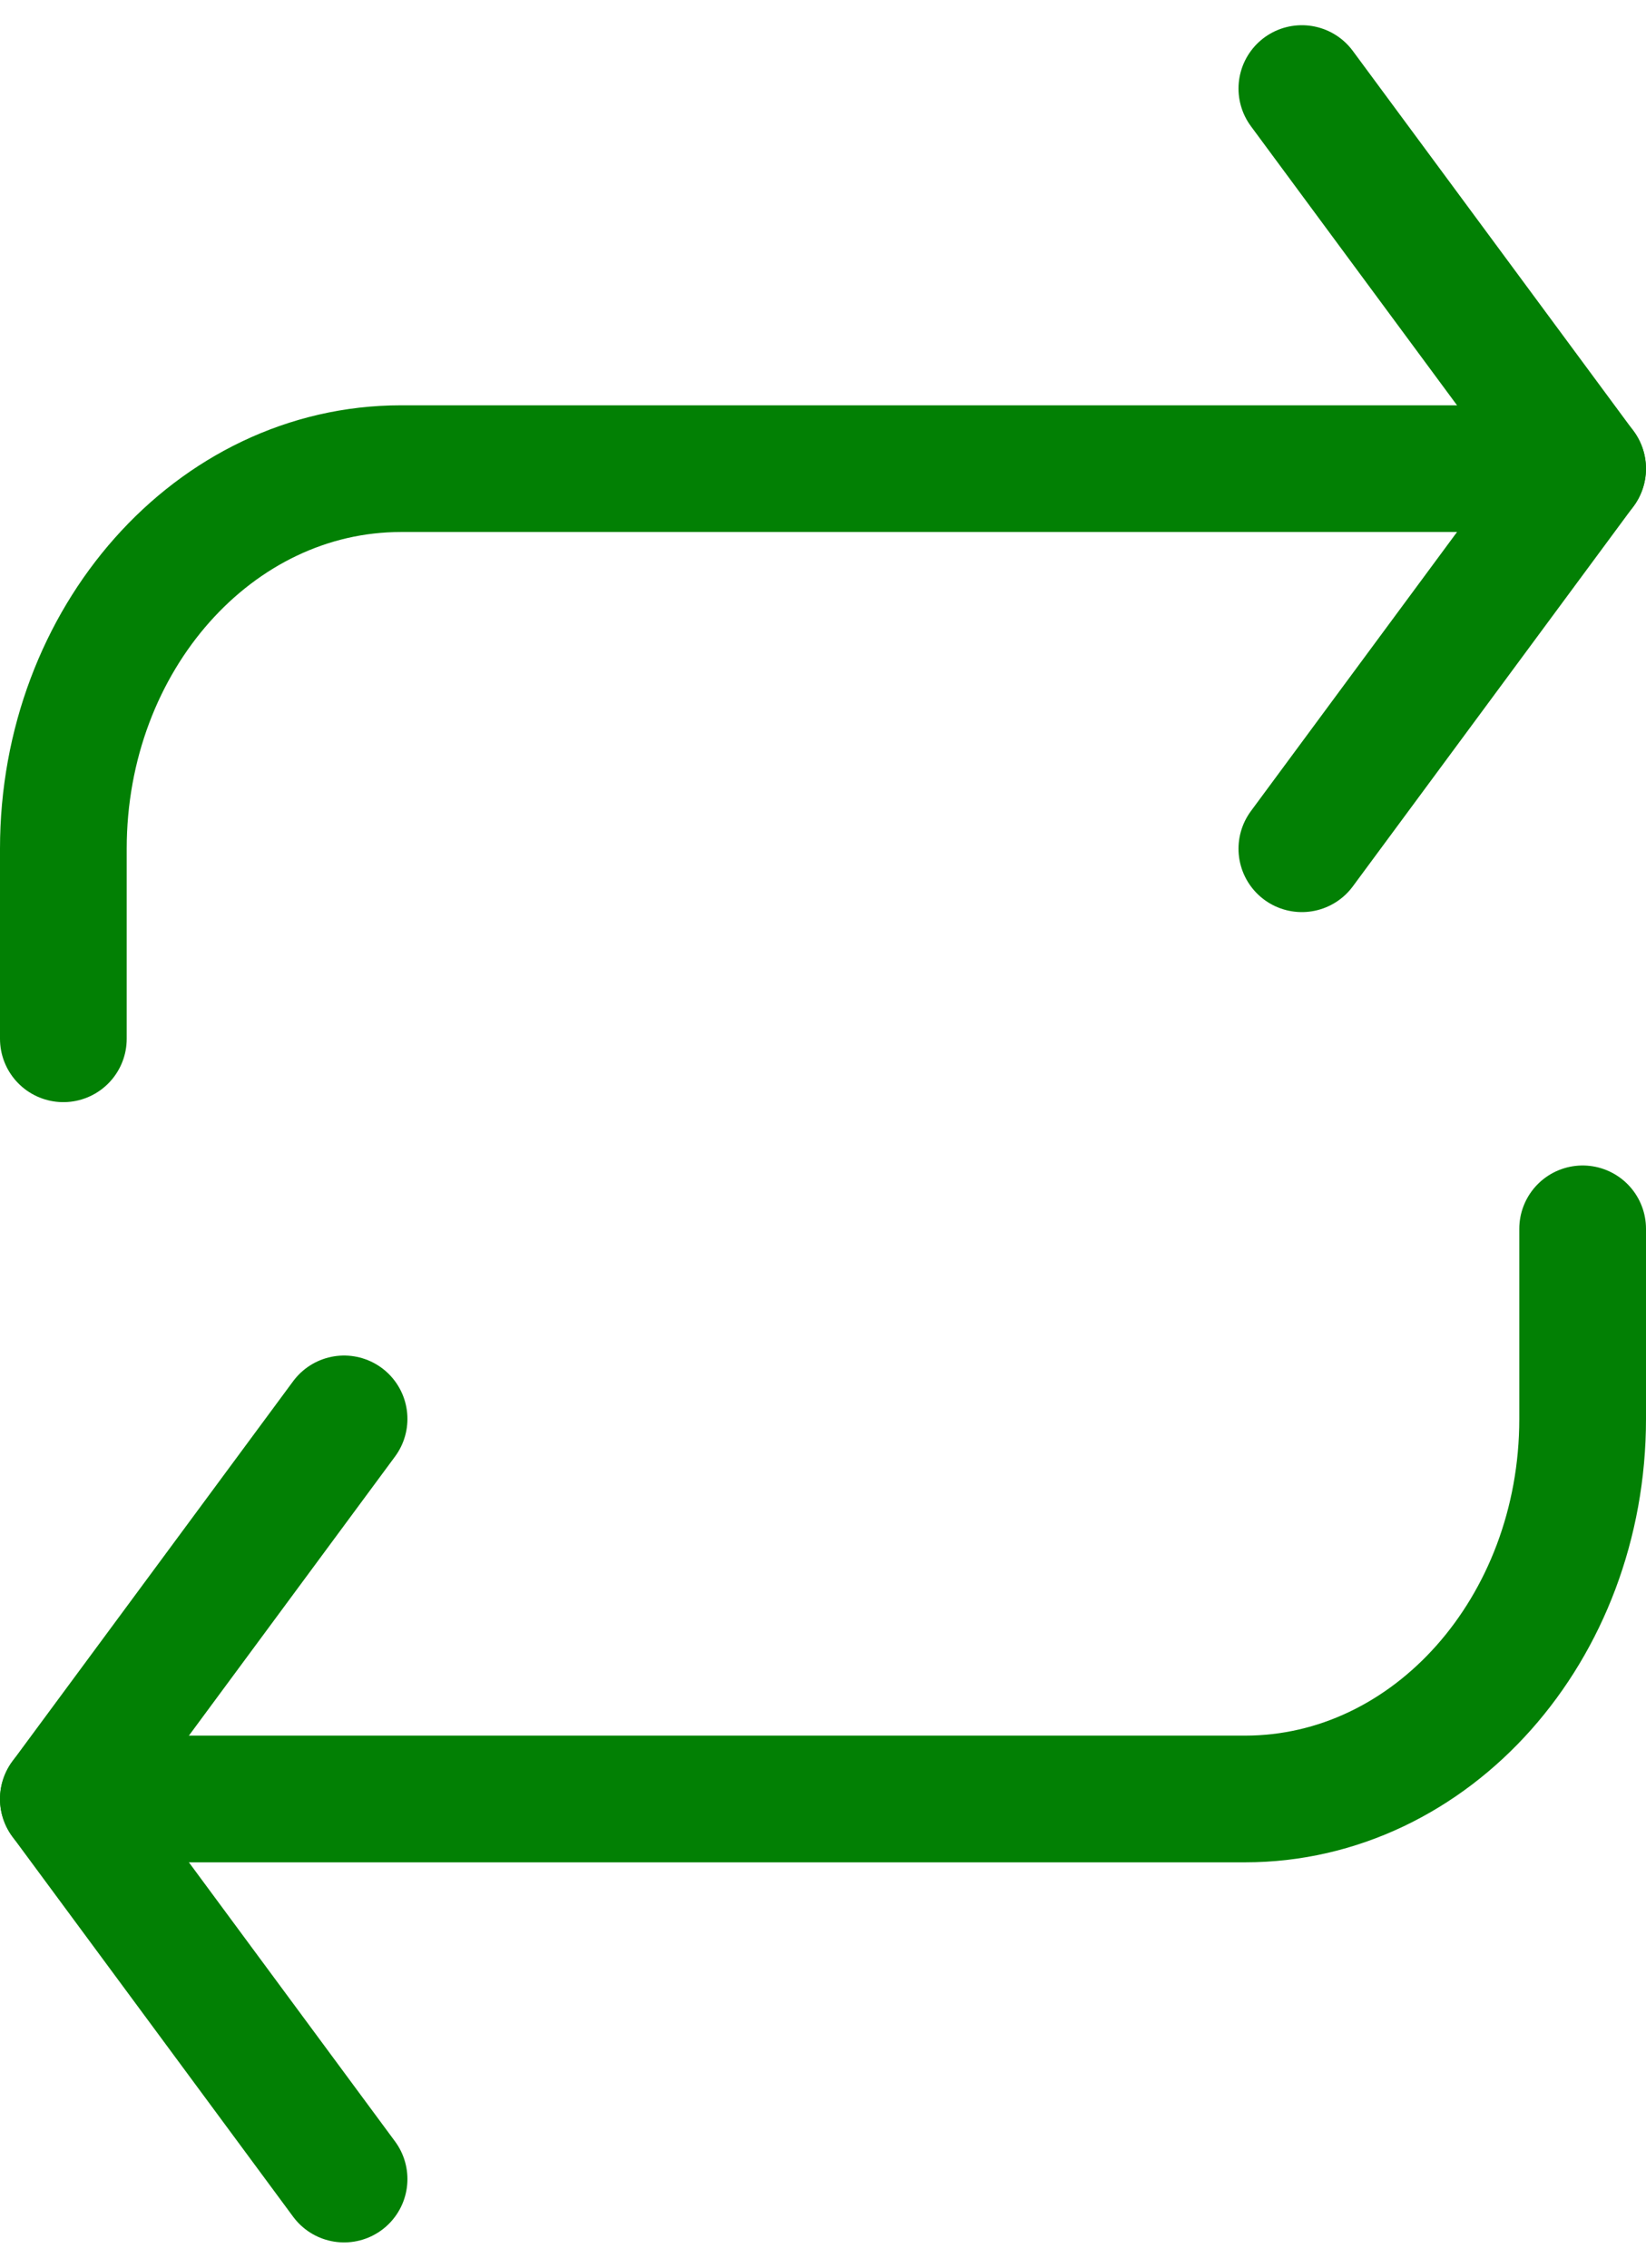
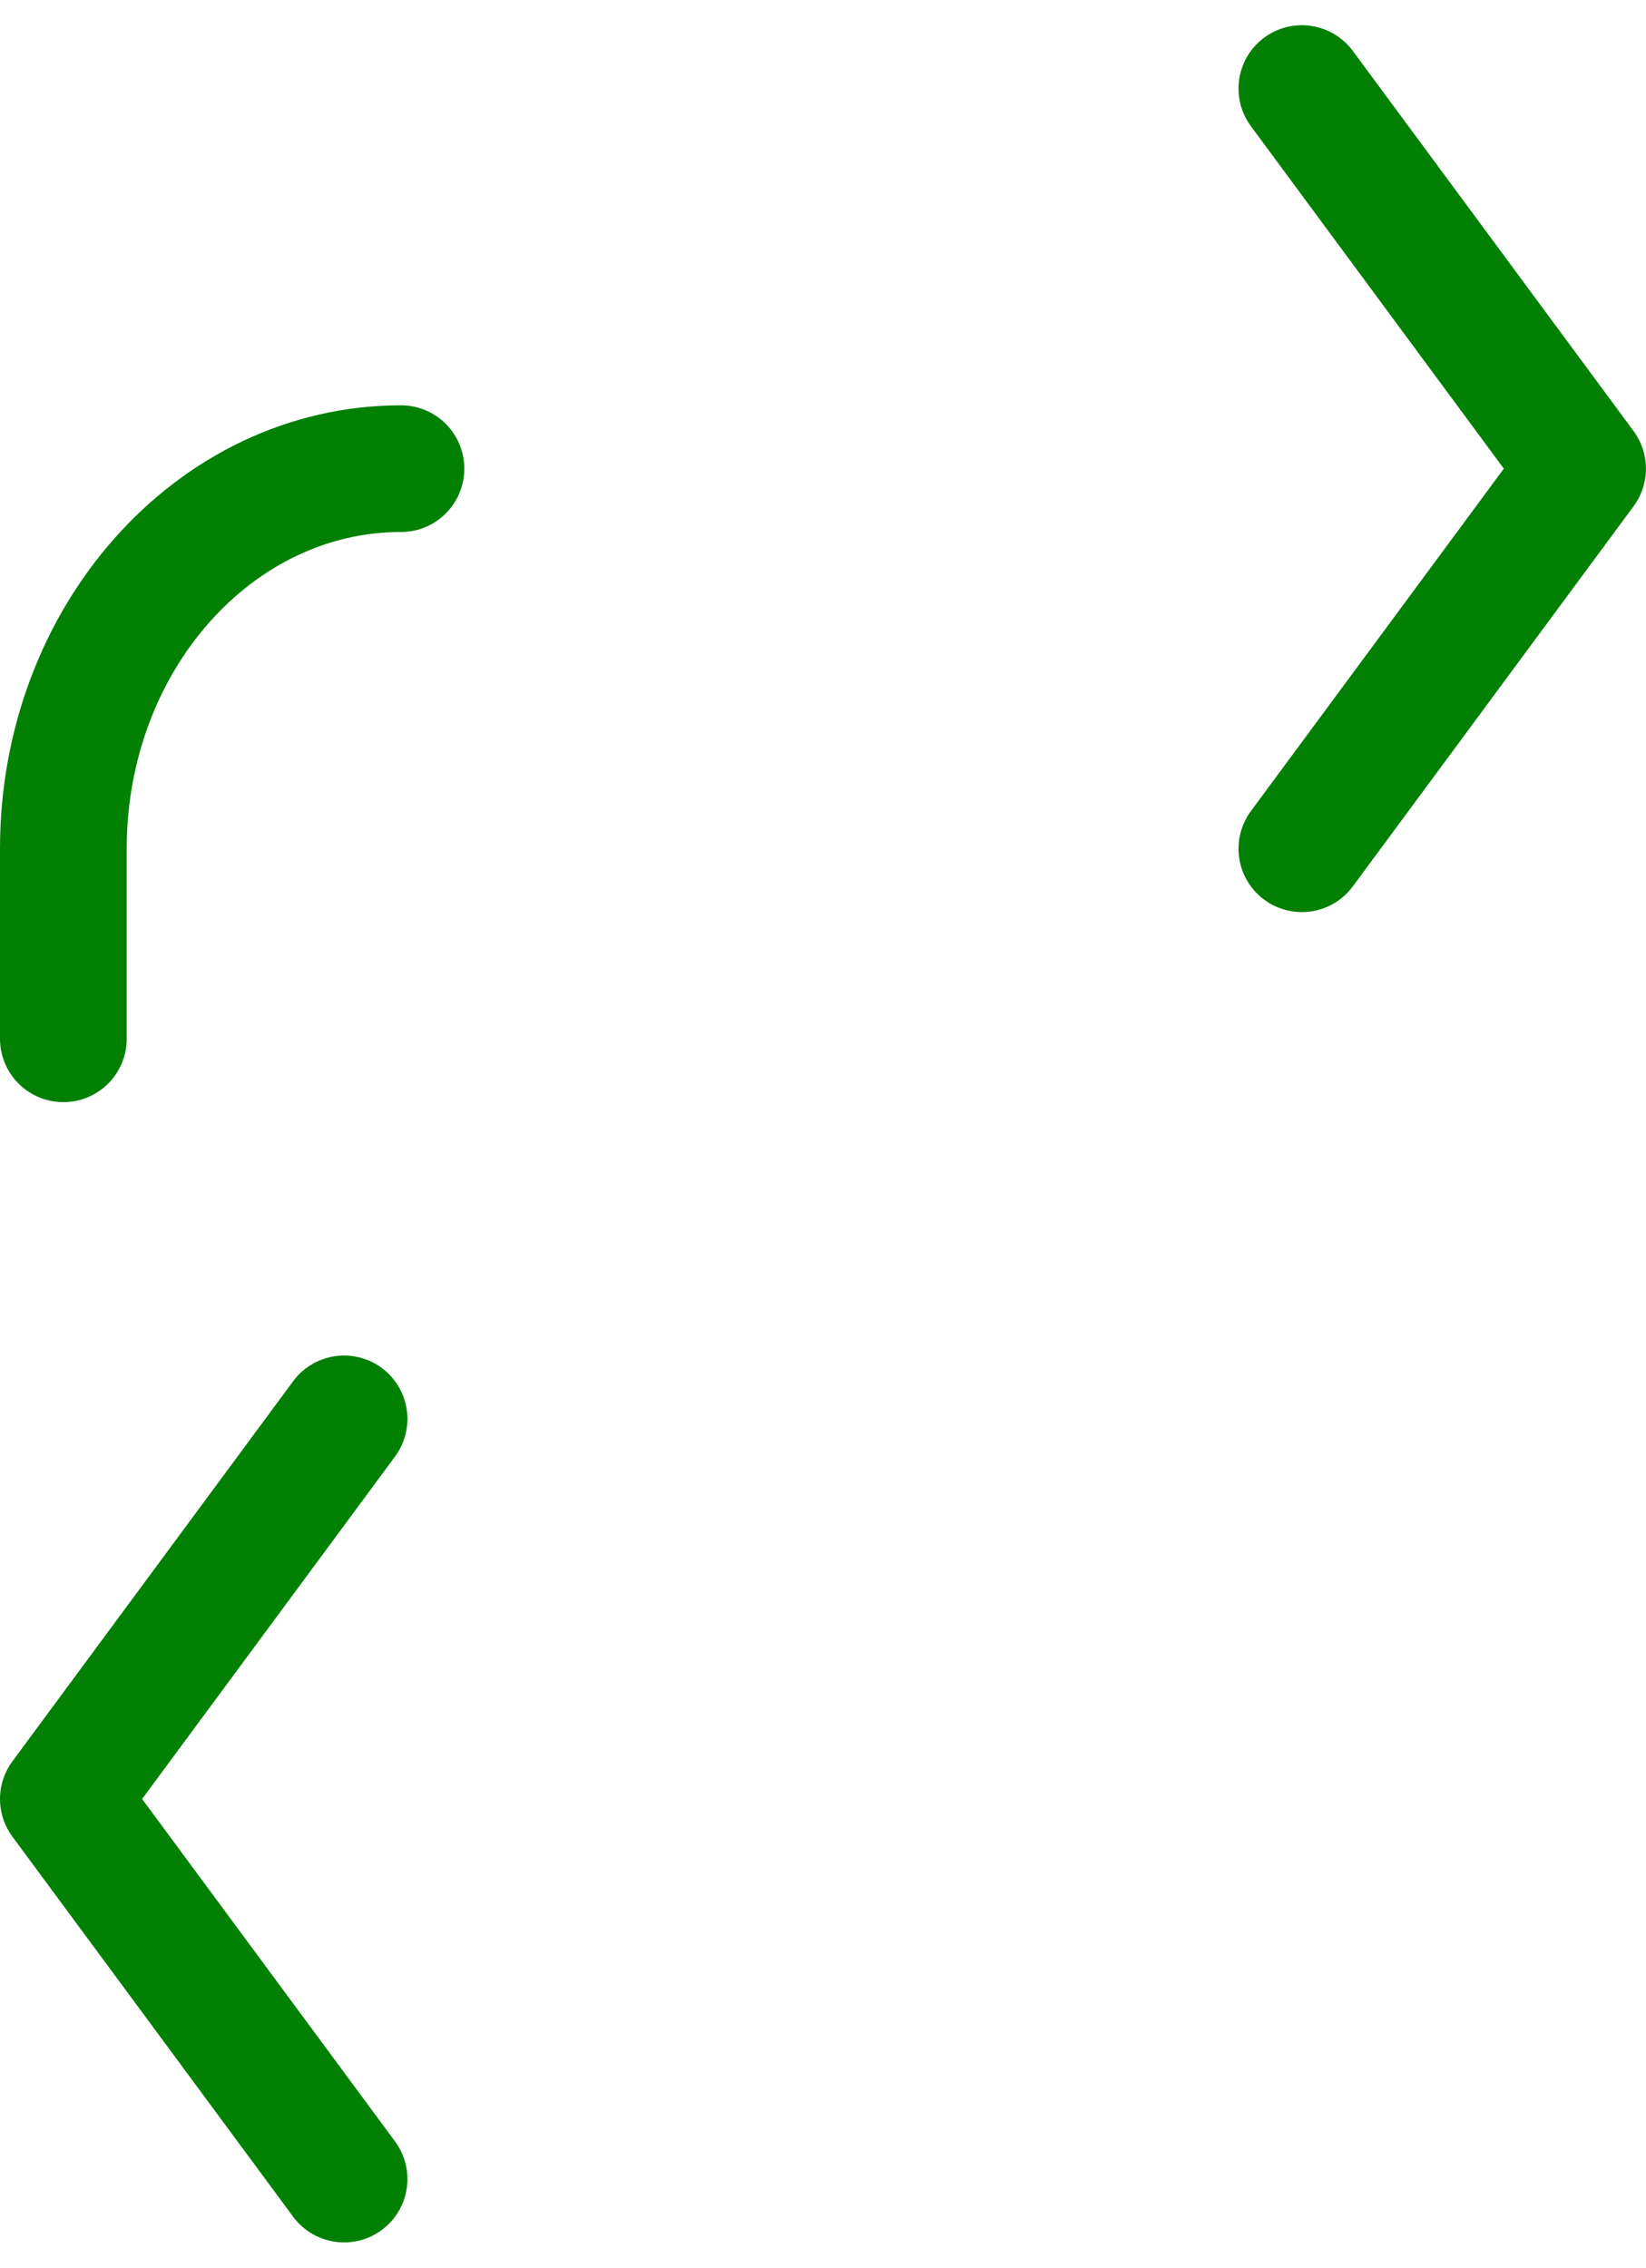
<svg xmlns="http://www.w3.org/2000/svg" width="25.981" height="35.797" viewBox="0 0 25.981 35.797">
  <g id="Icon_feather-repeat" data-name="Icon feather-repeat" transform="translate(1 1.398)">
    <path id="Path_65" data-name="Path 65" d="M25.5,1.5l4.431,6-4.431,6" transform="translate(-5.951 -1.5)" fill="none" stroke="#028004" stroke-linecap="round" stroke-linejoin="round" stroke-width="2" />
-     <path id="Path_66" data-name="Path 66" d="M4.5,16.5v-3c0-3.314,2.386-6,5.329-6H28.481" transform="translate(-4.5 -1.5)" fill="none" stroke="#028004" stroke-linecap="round" stroke-linejoin="round" stroke-width="2" />
+     <path id="Path_66" data-name="Path 66" d="M4.5,16.5v-3c0-3.314,2.386-6,5.329-6" transform="translate(-4.5 -1.5)" fill="none" stroke="#028004" stroke-linecap="round" stroke-linejoin="round" stroke-width="2" />
    <path id="Path_67" data-name="Path 67" d="M8.931,34.5,4.5,28.5l4.431-6" transform="translate(-4.5 -1.5)" fill="none" stroke="#028004" stroke-linecap="round" stroke-linejoin="round" stroke-width="2" />
-     <path id="Path_68" data-name="Path 68" d="M28.481,19.5v3c0,3.314-2.386,6-5.329,6H4.5" transform="translate(-4.5 -1.5)" fill="none" stroke="#028004" stroke-linecap="round" stroke-linejoin="round" stroke-width="2" />
  </g>
</svg>